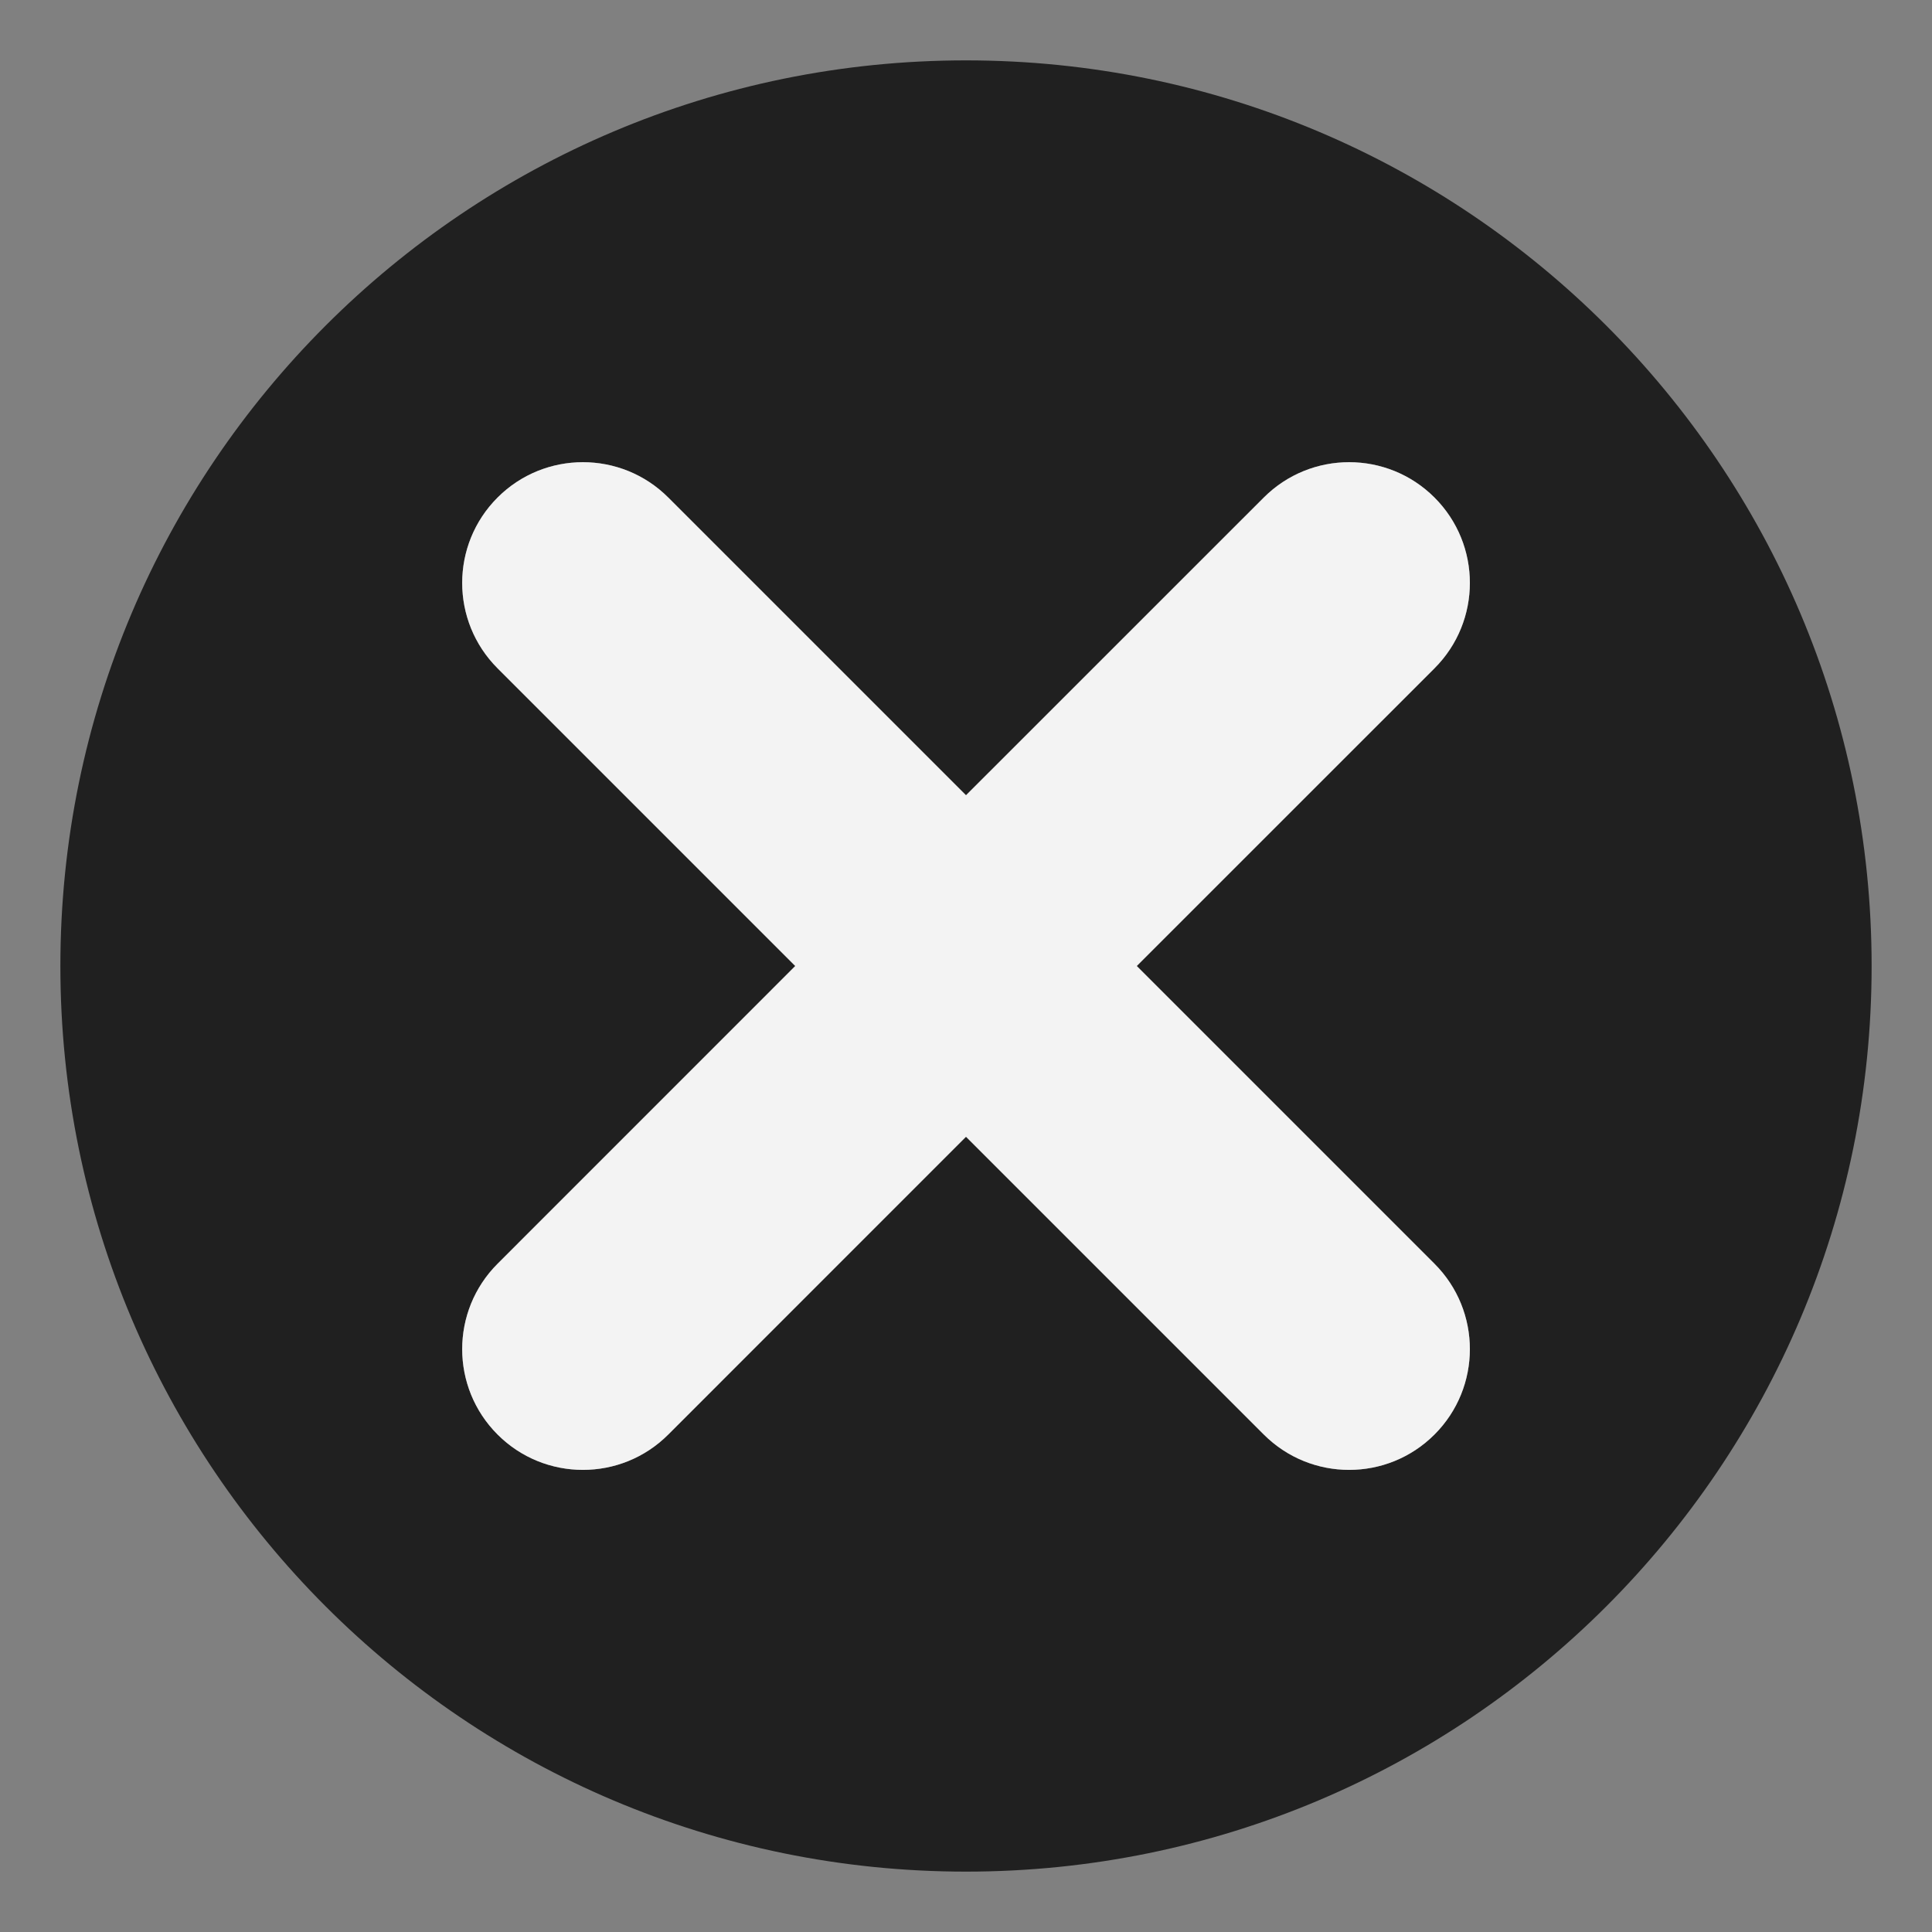
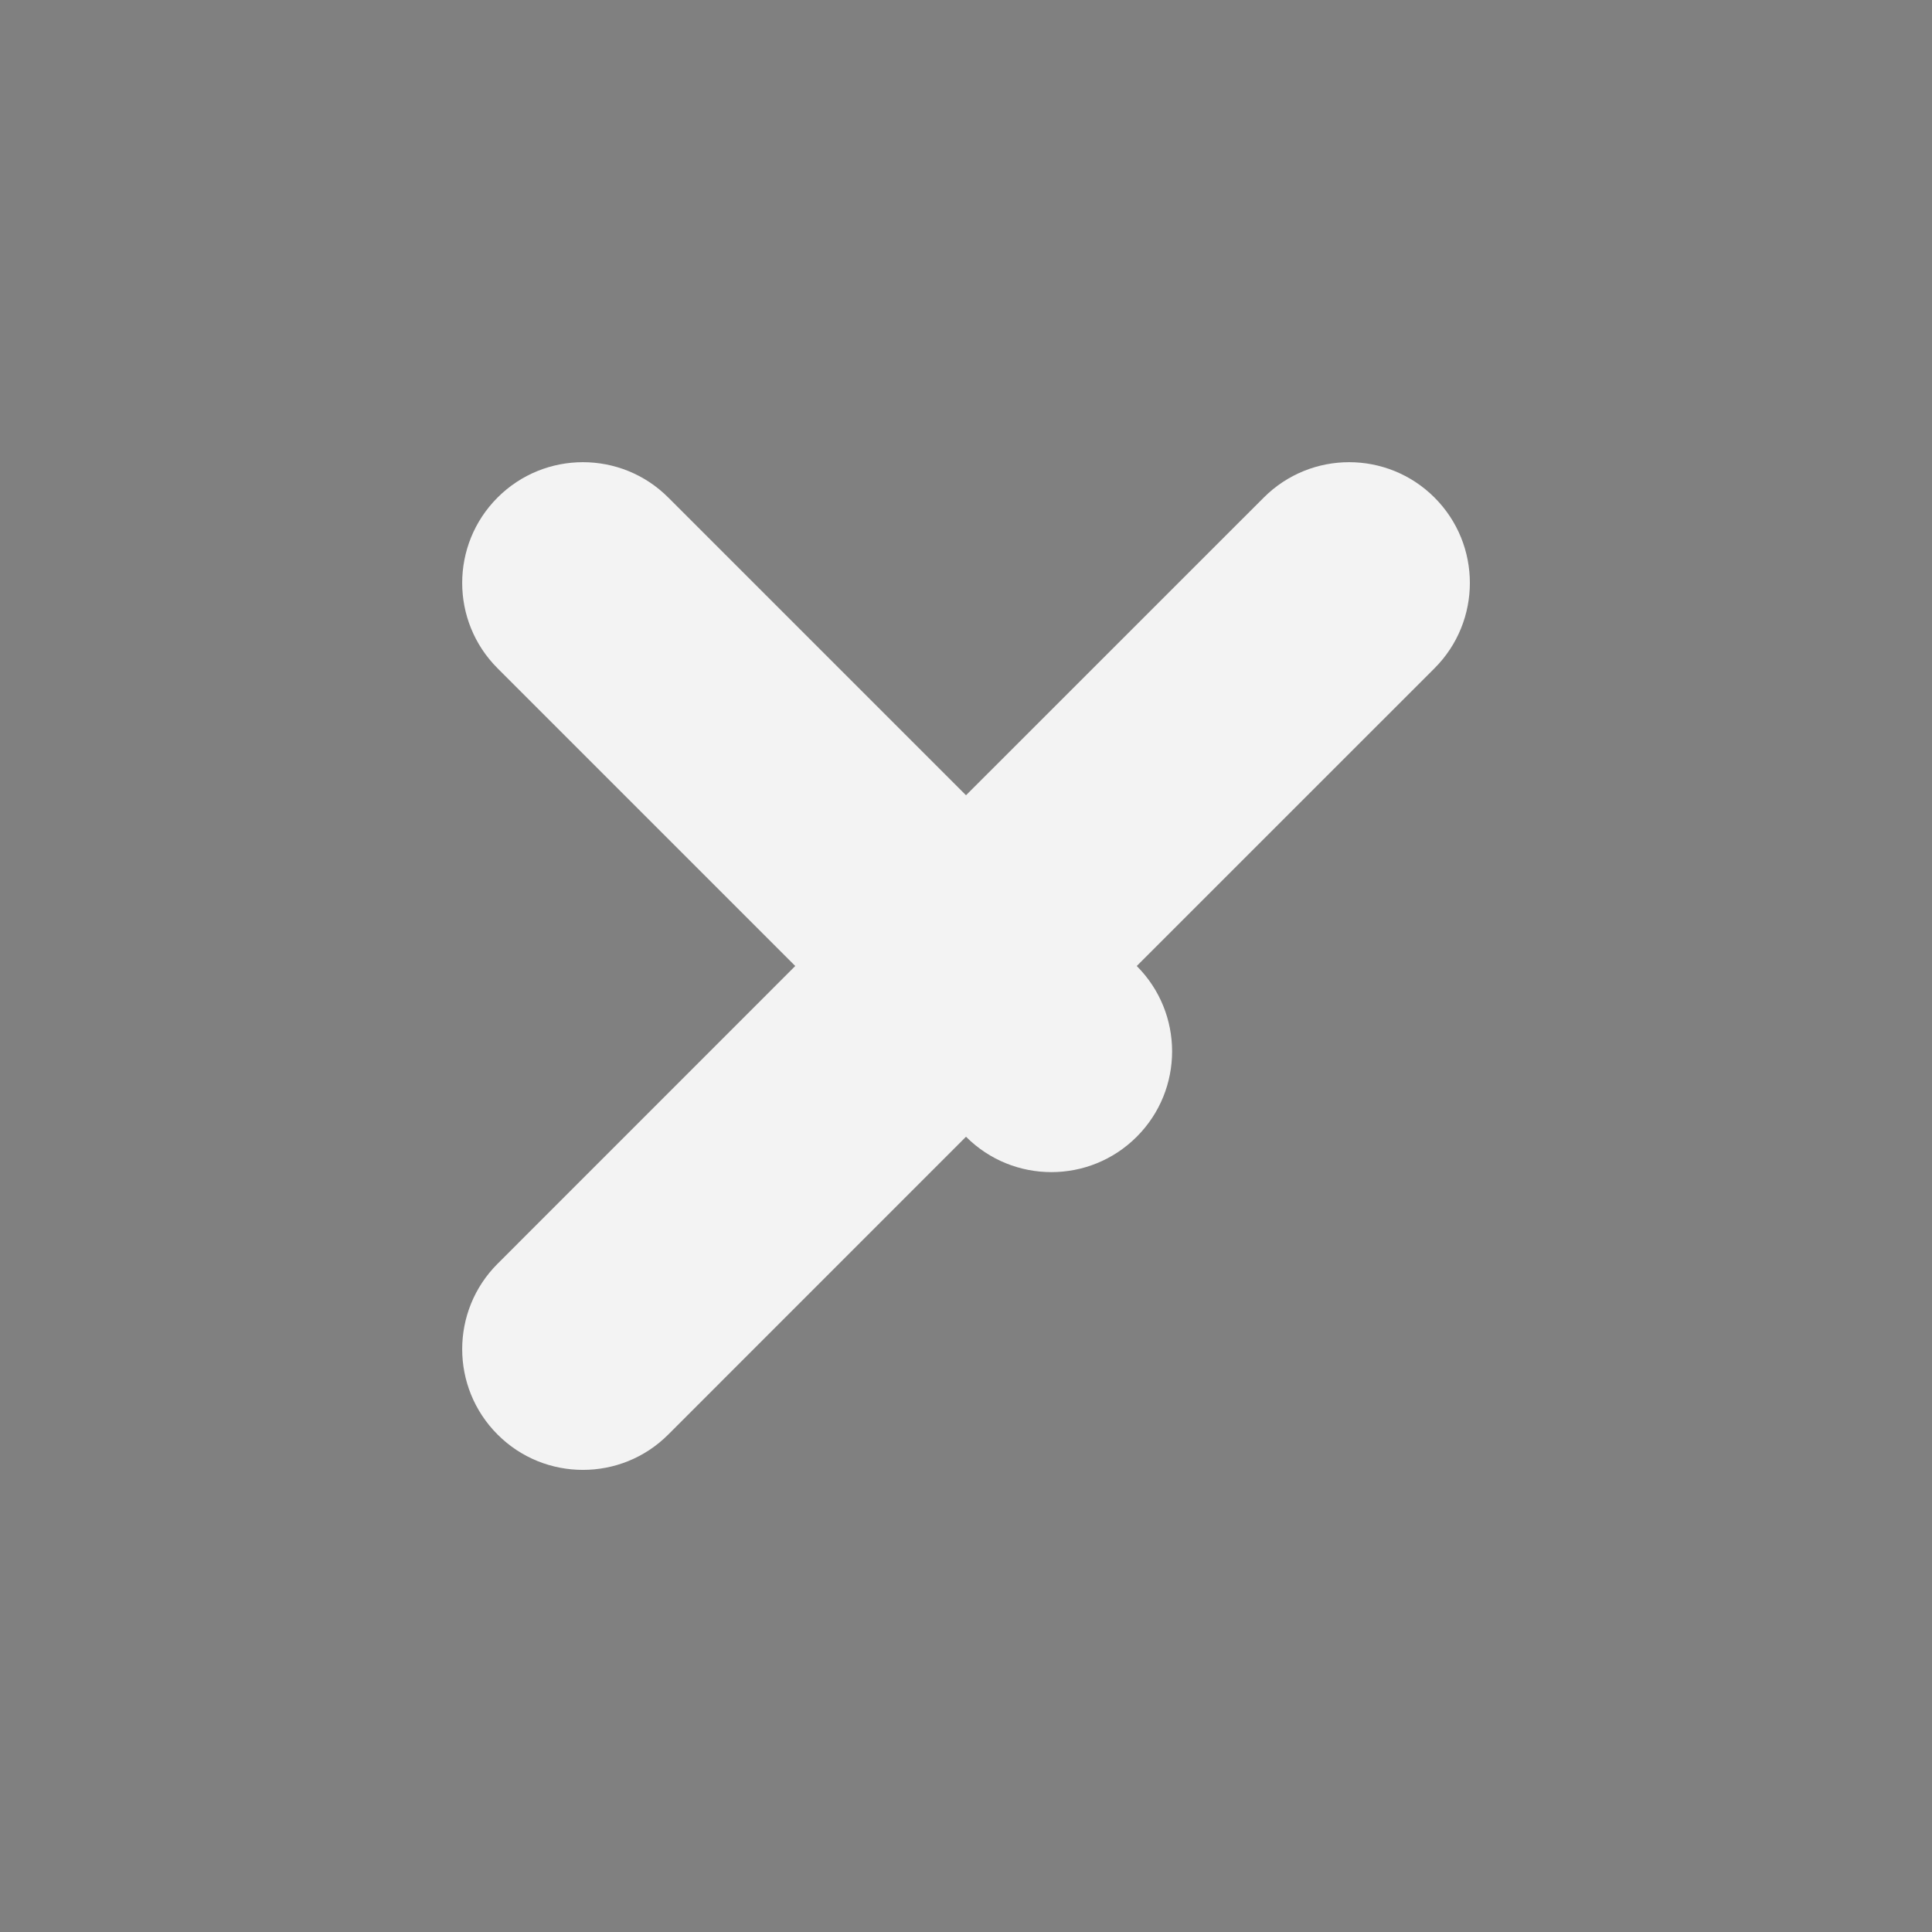
<svg xmlns="http://www.w3.org/2000/svg" xmlns:ns1="http://www.inkscape.org/namespaces/inkscape" xmlns:ns2="http://sodipodi.sourceforge.net/DTD/sodipodi-0.dtd" version="1.1" id="Layer_1" x="0px" y="0px" width="32px" height="32px" viewBox="0 0 32 32" enable-background="new 0 0 32 32" xml:space="preserve" ns1:version="0.48.2 r9819" ns2:docname="mIconClose.svg">
  <rect x="0" y="0" width="32" height="32" fill="#808080" stroke="none" />
  <defs id="defs3041" />
  <ns2:namedview pagecolor="#ffffff" bordercolor="#666666" borderopacity="1" objecttolerance="10" gridtolerance="10" guidetolerance="10" ns1:pageopacity="0" ns1:pageshadow="2" ns1:window-width="1916" ns1:window-height="1156" id="namedview3039" showgrid="false" ns1:zoom="26.875" ns1:cx="16" ns1:cy="16" ns1:window-x="4" ns1:window-y="0" ns1:window-maximized="0" ns1:current-layer="Layer_1" />
-   <path opacity="0.75" d="M16,1C7.715,1,1,7.716,1,16c0,8.283,6.715,15,15,15c8.283,0,15-6.717,15-15C31,7.716,24.283,1,16,1z   M23.76,20.932c0.781,0.781,0.781,2.047,0,2.828c-0.391,0.391-0.902,0.586-1.414,0.586s-1.023-0.195-1.414-0.586L16,18.828  l-4.931,4.932c-0.39,0.391-0.902,0.586-1.414,0.586S8.631,24.15,8.241,23.76c-0.781-0.781-0.781-2.047,0-2.828L13.172,16  l-4.931-4.931c-0.781-0.781-0.781-2.047,0-2.828c0.78-0.781,2.048-0.781,2.828,0L16,13.172l4.932-4.931  c0.781-0.781,2.047-0.781,2.828,0c0.781,0.781,0.781,2.047,0,2.828L18.828,16L23.76,20.932z" id="path3035" />
-   <path opacity="0.9" fill="#FFFFFF" d="M18.828,16l4.932-4.931c0.781-0.781,0.781-2.047,0-2.828c-0.781-0.781-2.047-0.781-2.828,0  L16,13.172l-4.931-4.931c-0.78-0.781-2.048-0.781-2.828,0c-0.781,0.781-0.781,2.047,0,2.828L13.172,16l-4.931,4.932  c-0.781,0.781-0.781,2.047,0,2.828c0.39,0.391,0.902,0.586,1.414,0.586s1.024-0.195,1.414-0.586L16,18.828l4.932,4.932  c0.391,0.391,0.902,0.586,1.414,0.586s1.023-0.195,1.414-0.586c0.781-0.781,0.781-2.047,0-2.828L18.828,16z" id="path3037" />
+   <path opacity="0.9" fill="#FFFFFF" d="M18.828,16l4.932-4.931c0.781-0.781,0.781-2.047,0-2.828c-0.781-0.781-2.047-0.781-2.828,0  L16,13.172l-4.931-4.931c-0.78-0.781-2.048-0.781-2.828,0c-0.781,0.781-0.781,2.047,0,2.828L13.172,16l-4.931,4.932  c-0.781,0.781-0.781,2.047,0,2.828c0.39,0.391,0.902,0.586,1.414,0.586s1.024-0.195,1.414-0.586L16,18.828c0.391,0.391,0.902,0.586,1.414,0.586s1.023-0.195,1.414-0.586c0.781-0.781,0.781-2.047,0-2.828L18.828,16z" id="path3037" />
</svg>